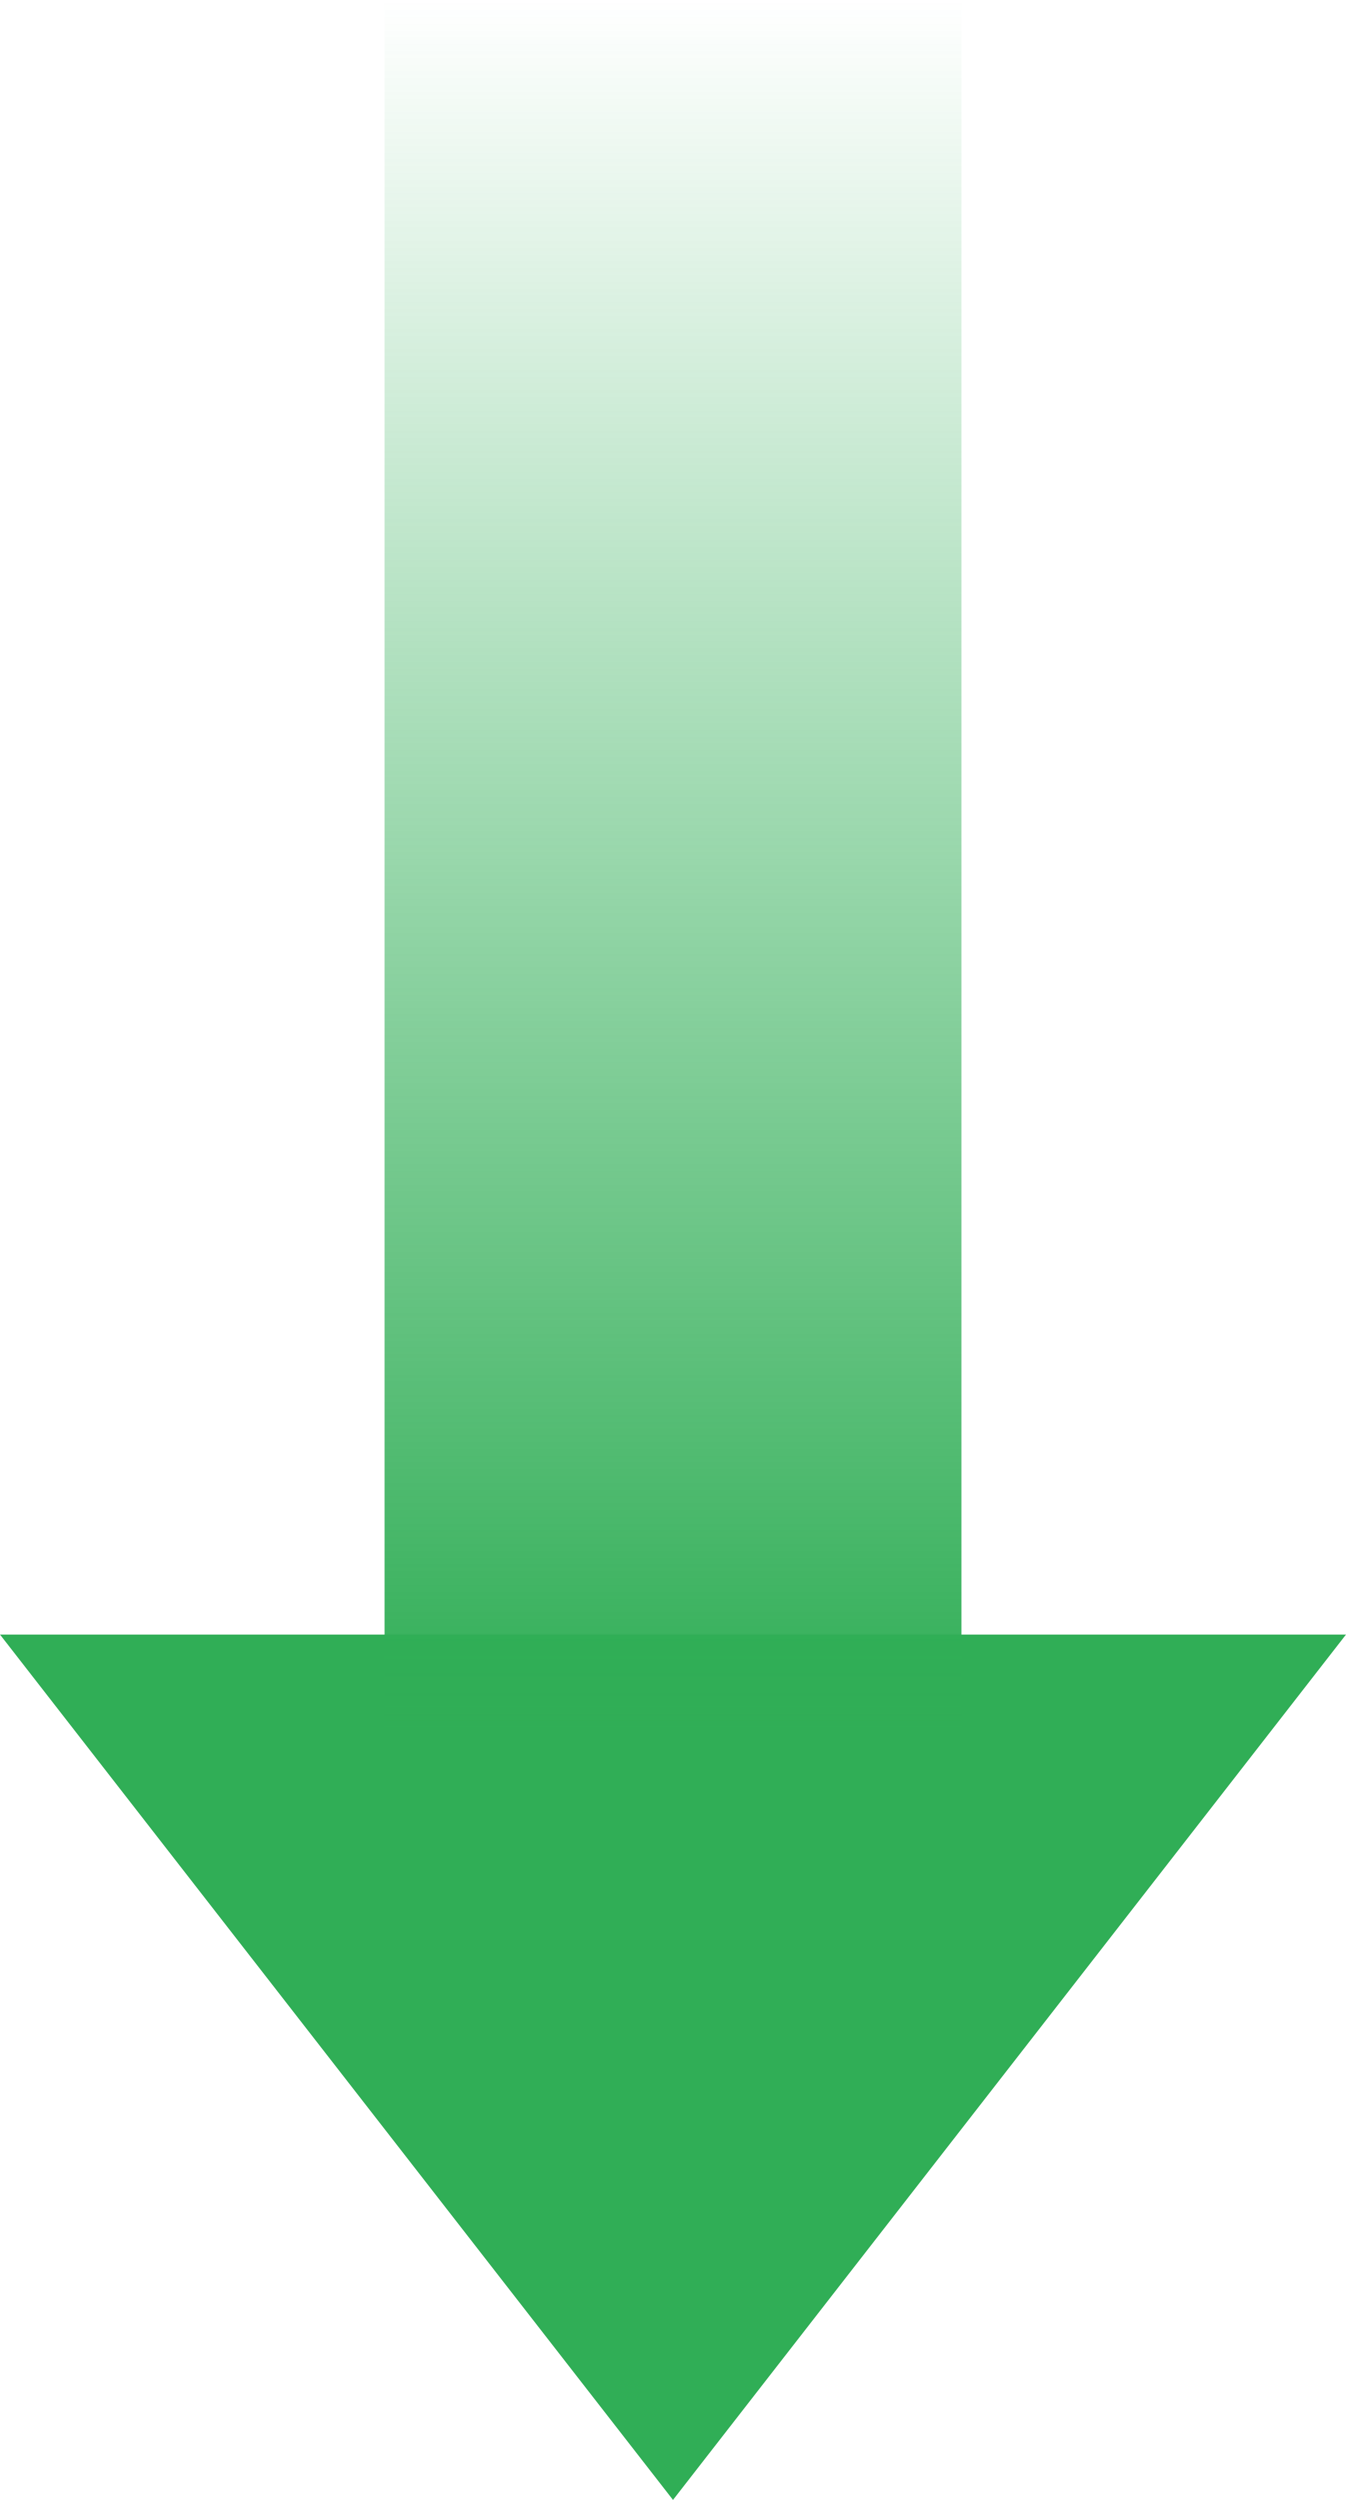
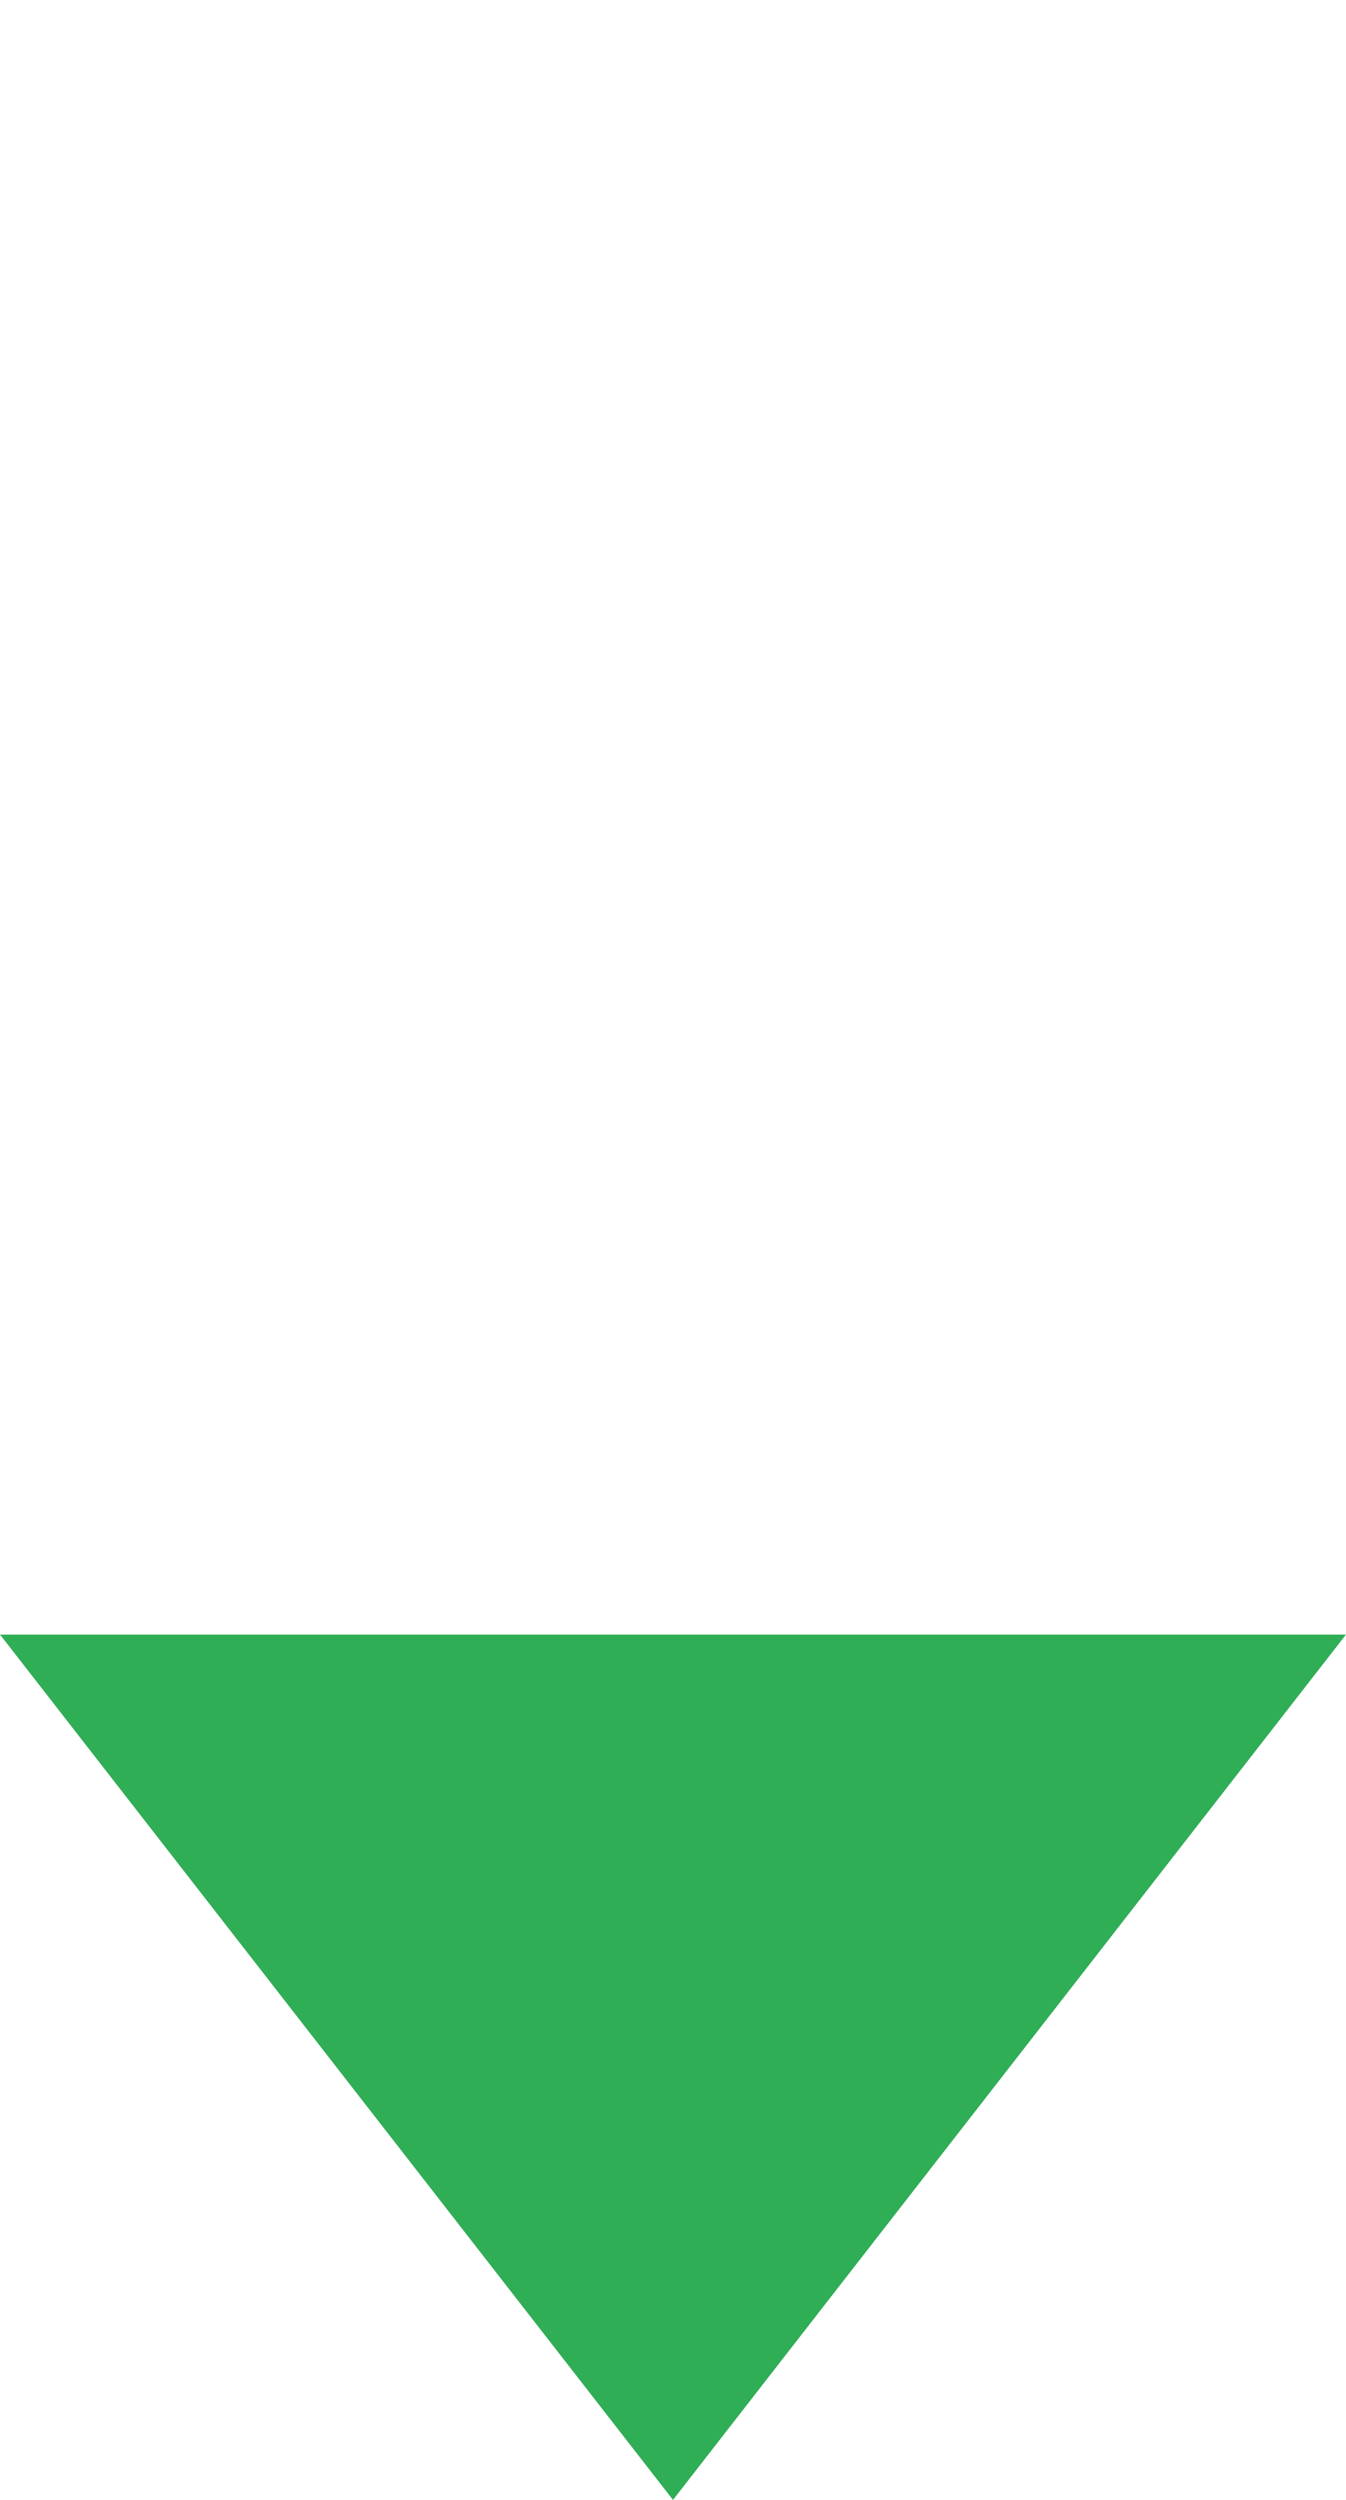
<svg xmlns="http://www.w3.org/2000/svg" width="14" height="26" viewBox="0 0 14 26" fill="none">
  <path d="M14 17L-1.19209e-07 17L7 26L14 17Z" fill="#30AE56" />
-   <path d="M7 18L7 0" stroke="url(#paint0_linear_4161_27430)" stroke-width="6" />
  <defs>
    <linearGradient id="paint0_linear_4161_27430" x1="7.5" y1="-1.21421e-08" x2="7.5" y2="18" gradientUnits="userSpaceOnUse">
      <stop stop-color="#30AE56" stop-opacity="0" />
      <stop offset="1" stop-color="#30AE56" />
    </linearGradient>
  </defs>
</svg>